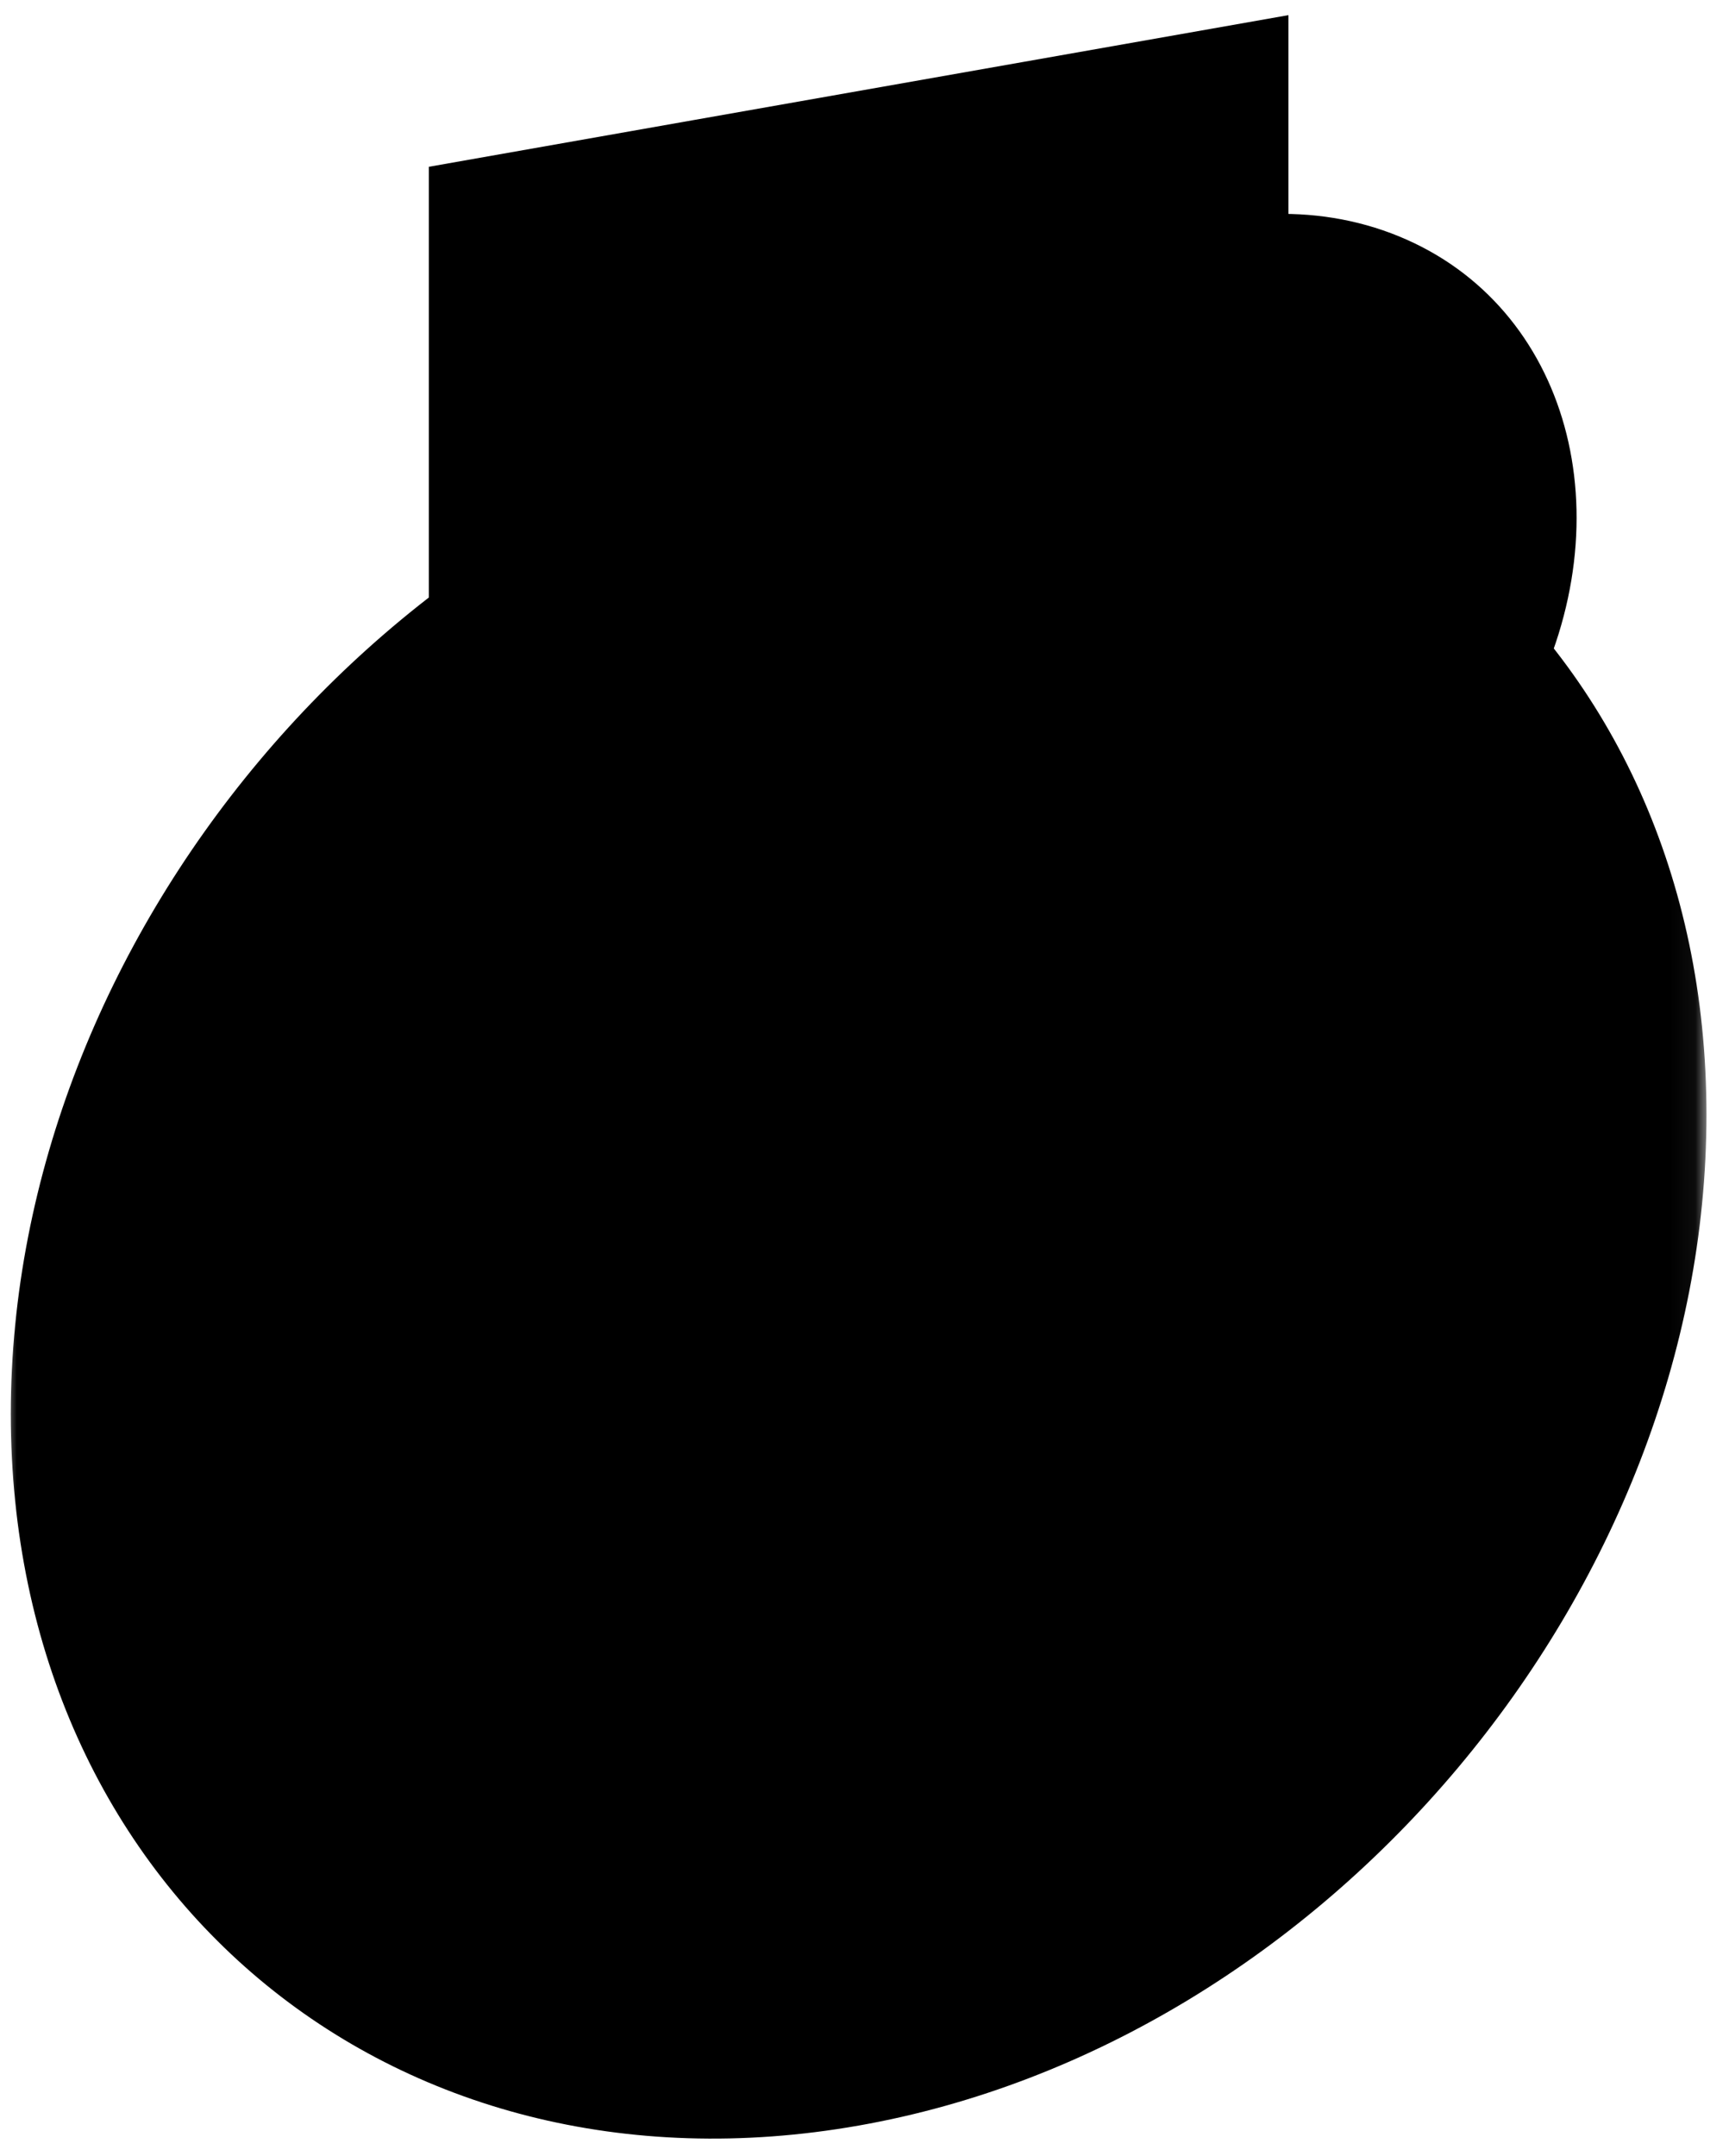
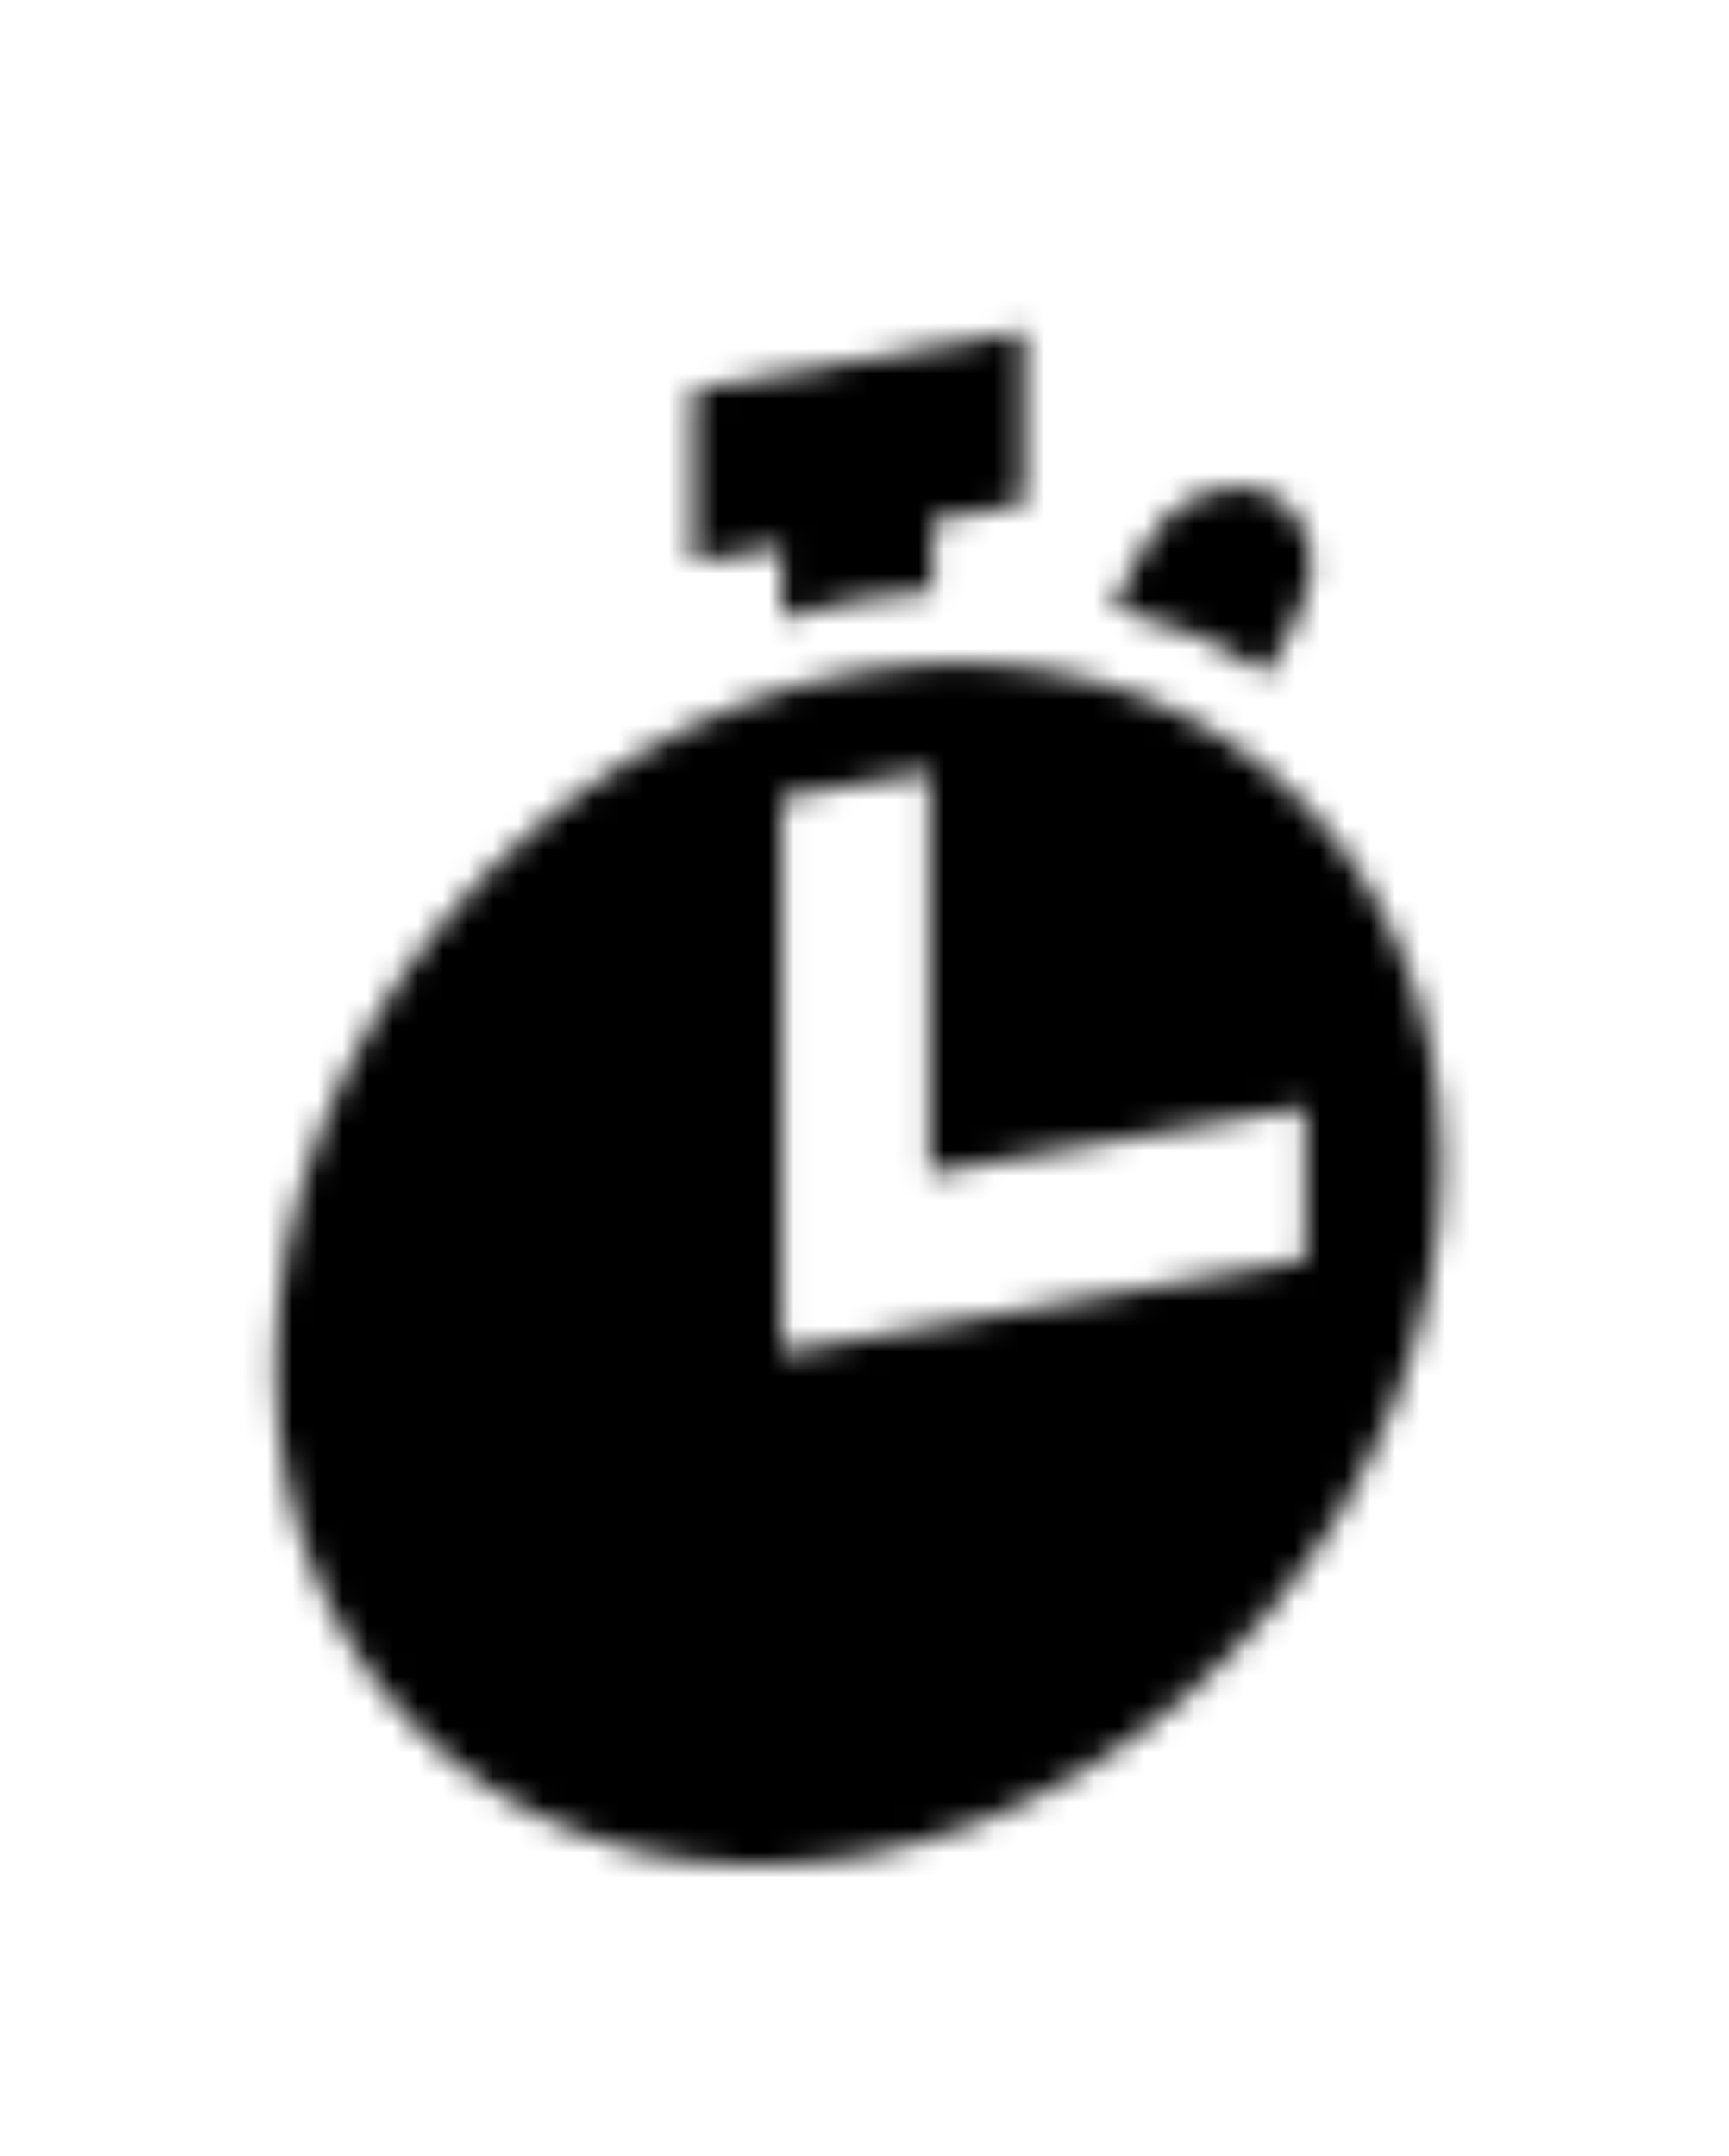
<svg xmlns="http://www.w3.org/2000/svg" width="69" height="86" viewBox="0 0 69 86" fill="none">
  <mask id="path-1-outside-1_117_745" maskUnits="userSpaceOnUse" x="0.167" y="-2.609" width="67.952" height="93.982" fill="black">
-     <rect fill="white" x="0.167" y="-2.609" width="67.952" height="93.982" />
    <path d="M34.266 26.807C47.115 24.541 57.532 33.282 57.532 46.329C57.532 59.377 47.116 71.791 34.266 74.057C21.417 76.322 11 67.582 11 54.534C11 41.487 21.417 29.073 34.266 26.807ZM31.189 52.818L31.202 52.816V53.954L52.085 50.272V44.165L37.097 46.807V30.776L31.189 31.818V52.818ZM45.634 21.858C46.627 19.936 48.827 18.95 50.547 19.655C52.268 20.36 52.858 22.49 51.865 24.413L50.593 26.872C48.727 25.68 46.651 24.779 44.415 24.214L45.634 21.858ZM40.85 20.115L37.218 20.755V23.574C36.249 23.634 35.265 23.75 34.267 23.926C33.23 24.108 32.208 24.352 31.203 24.649V21.816L27.684 22.436V15.521L40.85 13.2V20.115Z" />
  </mask>
-   <path d="M34.266 26.807C47.115 24.541 57.532 33.282 57.532 46.329C57.532 59.377 47.116 71.791 34.266 74.057C21.417 76.322 11 67.582 11 54.534C11 41.487 21.417 29.073 34.266 26.807ZM31.189 52.818L31.202 52.816V53.954L52.085 50.272V44.165L37.097 46.807V30.776L31.189 31.818V52.818ZM45.634 21.858C46.627 19.936 48.827 18.95 50.547 19.655C52.268 20.36 52.858 22.49 51.865 24.413L50.593 26.872C48.727 25.68 46.651 24.779 44.415 24.214L45.634 21.858ZM40.85 20.115L37.218 20.755V23.574C36.249 23.634 35.265 23.75 34.267 23.926C33.23 24.108 32.208 24.352 31.203 24.649V21.816L27.684 22.436V15.521L40.85 13.2V20.115Z" fill="#F6C644" />
  <path d="M34.266 26.807L34.266 16.075L34.266 16.075L34.266 26.807ZM57.532 46.329L68.101 44.466L68.101 44.466L57.532 46.329ZM34.266 74.057L34.266 84.788L34.266 84.788V74.057ZM11 54.534L0.431 56.398V56.398L11 54.534ZM31.189 52.818L20.62 54.682V65.413L31.189 63.55V52.818ZM31.202 52.816L41.771 50.952V40.221L31.202 42.084V52.816ZM31.202 53.954L20.633 55.818V66.55L31.202 64.686V53.954ZM52.085 50.272V61.004L62.654 59.14V48.409L52.085 50.272ZM52.085 44.165L62.654 42.301V31.57L52.085 33.433V44.165ZM37.097 46.807L26.529 48.671V59.403L37.097 57.539V46.807ZM37.097 30.776L47.666 28.913V18.181L37.097 20.045V30.776ZM31.189 31.818V21.087L20.62 22.95V33.682L31.189 31.818ZM45.634 21.858L54.785 25.613L54.786 25.611L45.634 21.858ZM50.547 19.655L55.831 9.429L55.83 9.428L50.547 19.655ZM51.865 24.413L61.017 28.166L61.018 28.164L51.865 24.413ZM50.593 26.872L43.978 36.408L53.584 42.544L59.745 30.626L50.593 26.872ZM44.415 24.214L35.264 20.459L29.276 32.04L40.303 34.825L44.415 24.214ZM40.85 20.115V30.846L51.419 28.983V18.251L40.85 20.115ZM37.218 20.755V10.023L26.649 11.887V22.619L37.218 20.755ZM37.218 23.574L36.036 34.447L47.786 33.718V21.711L37.218 23.574ZM34.267 23.926L34.267 13.194L34.267 13.194V23.926ZM31.203 24.649L20.634 26.512V38.572L32.43 35.091L31.203 24.649ZM31.203 21.816L41.772 19.952V9.22L31.203 11.084V21.816ZM27.684 22.436L17.115 24.3V35.031L27.684 33.168V22.436ZM27.684 15.521V4.789L17.115 6.653V17.385L27.684 15.521ZM40.85 13.2L51.419 11.336V0.604L40.85 2.468V13.2ZM34.266 26.807V37.538C41.279 36.302 46.964 41.072 46.964 48.193L57.532 46.329L68.101 44.466C68.101 25.491 52.953 12.78 34.266 16.075V26.807ZM57.532 46.329L46.964 48.193C46.964 55.314 41.279 62.089 34.266 63.325V74.057V84.788C52.953 81.493 68.101 63.44 68.101 44.466L57.532 46.329ZM34.266 74.057L34.266 63.325C27.254 64.561 21.569 59.791 21.569 52.671L11 54.534L0.431 56.398C0.431 75.372 15.58 88.083 34.266 84.788L34.266 74.057ZM11 54.534L21.569 52.671C21.569 45.55 27.254 38.775 34.266 37.538L34.266 26.807L34.266 16.075C15.58 19.37 0.432 37.423 0.431 56.398L11 54.534ZM31.189 52.818V63.55L31.202 63.547V52.816V42.084L31.189 42.087V52.818ZM31.202 52.816L20.633 54.679V55.818L31.202 53.954L41.771 52.091V50.952L31.202 52.816ZM31.202 53.954V64.686L52.085 61.004V50.272V39.541L31.202 43.223V53.954ZM52.085 50.272L62.654 48.409V42.301L52.085 44.165L41.516 46.028V52.136L52.085 50.272ZM52.085 44.165V33.433L37.097 36.076V46.807V57.539L52.085 54.896V44.165ZM37.097 46.807L47.666 44.944V28.913L37.097 30.776L26.529 32.64V48.671L37.097 46.807ZM37.097 30.776V20.045L31.189 21.087V31.818V42.55L37.097 41.508V30.776ZM31.189 31.818L20.62 33.682V54.682L31.189 52.818L41.757 50.955V29.955L31.189 31.818ZM45.634 21.858L54.786 25.611C52.86 29.336 48.597 31.247 45.264 29.881L50.547 19.655L55.83 9.428C49.056 6.653 40.394 10.536 36.481 18.105L45.634 21.858ZM50.547 19.655L45.263 29.88C41.932 28.515 40.785 24.389 42.712 20.661L51.865 24.413L61.018 28.164C64.931 20.591 62.604 12.205 55.831 9.429L50.547 19.655ZM51.865 24.413L42.713 20.659L41.441 23.119L50.593 26.872L59.745 30.626L61.017 28.166L51.865 24.413ZM50.593 26.872L57.209 17.337C54.593 15.666 51.677 14.399 48.527 13.603L44.415 24.214L40.303 34.825C41.625 35.159 42.86 35.694 43.978 36.408L50.593 26.872ZM44.415 24.214L53.566 27.97L54.785 25.613L45.634 21.858L36.483 18.103L35.264 20.459L44.415 24.214ZM40.85 20.115V9.383L37.218 10.023V20.755V31.487L40.85 30.846V20.115ZM37.218 20.755L26.649 22.619V25.438L37.218 23.574L47.786 21.711V18.892L37.218 20.755ZM37.218 23.574L38.399 12.702C37.05 12.786 35.67 12.947 34.267 13.194L34.267 23.926L34.267 34.657C34.859 34.553 35.449 34.484 36.036 34.447L37.218 23.574ZM34.267 23.926V13.194C32.806 13.452 31.374 13.793 29.976 14.206L31.203 24.649L32.43 35.091C33.042 34.911 33.655 34.765 34.267 34.657V23.926ZM31.203 24.649L41.772 22.785V19.952L31.203 21.816L20.634 23.679V26.512L31.203 24.649ZM31.203 21.816V11.084L27.684 11.704V22.436V33.168L31.203 32.547V21.816ZM27.684 22.436L38.253 20.573V13.658L27.684 15.521L17.115 17.385V24.3L27.684 22.436ZM27.684 15.521V26.253L40.85 23.931V13.2V2.468L27.684 4.789V15.521ZM40.85 13.2L30.281 15.063V21.978L40.85 20.115L51.419 18.251V11.336L40.85 13.2Z" fill="black" mask="url(#path-1-outside-1_117_745)" />
</svg>